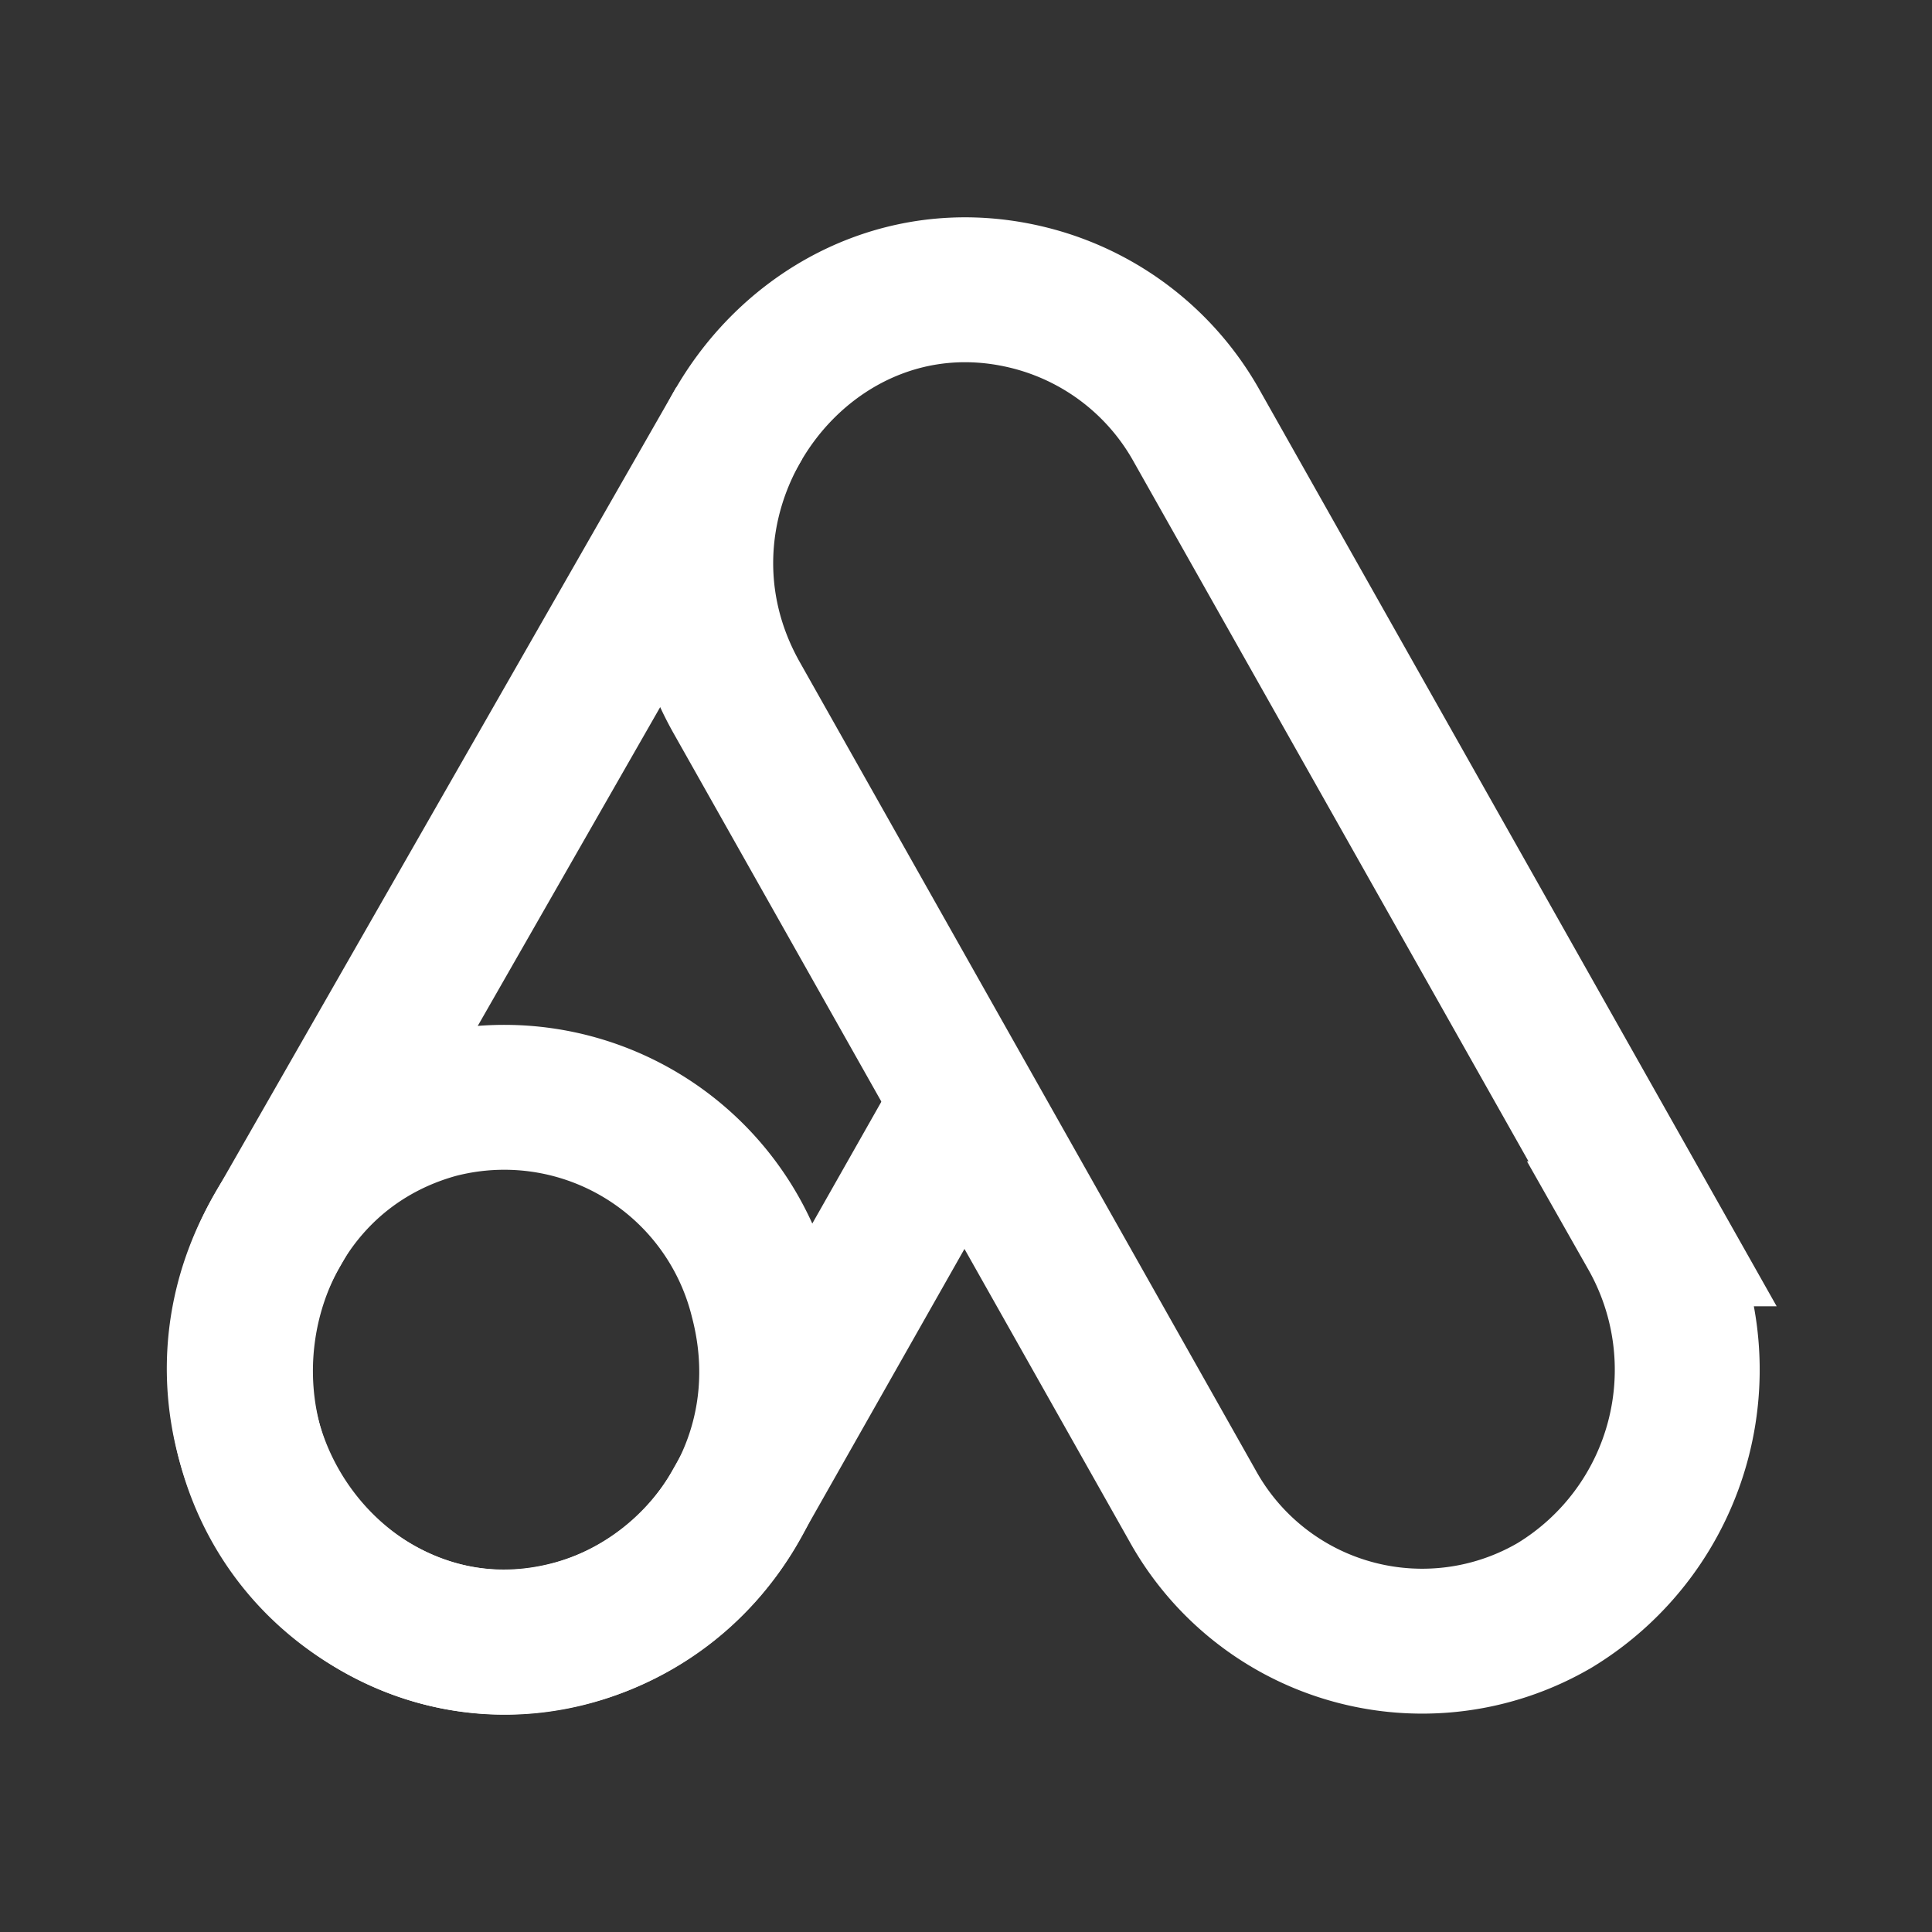
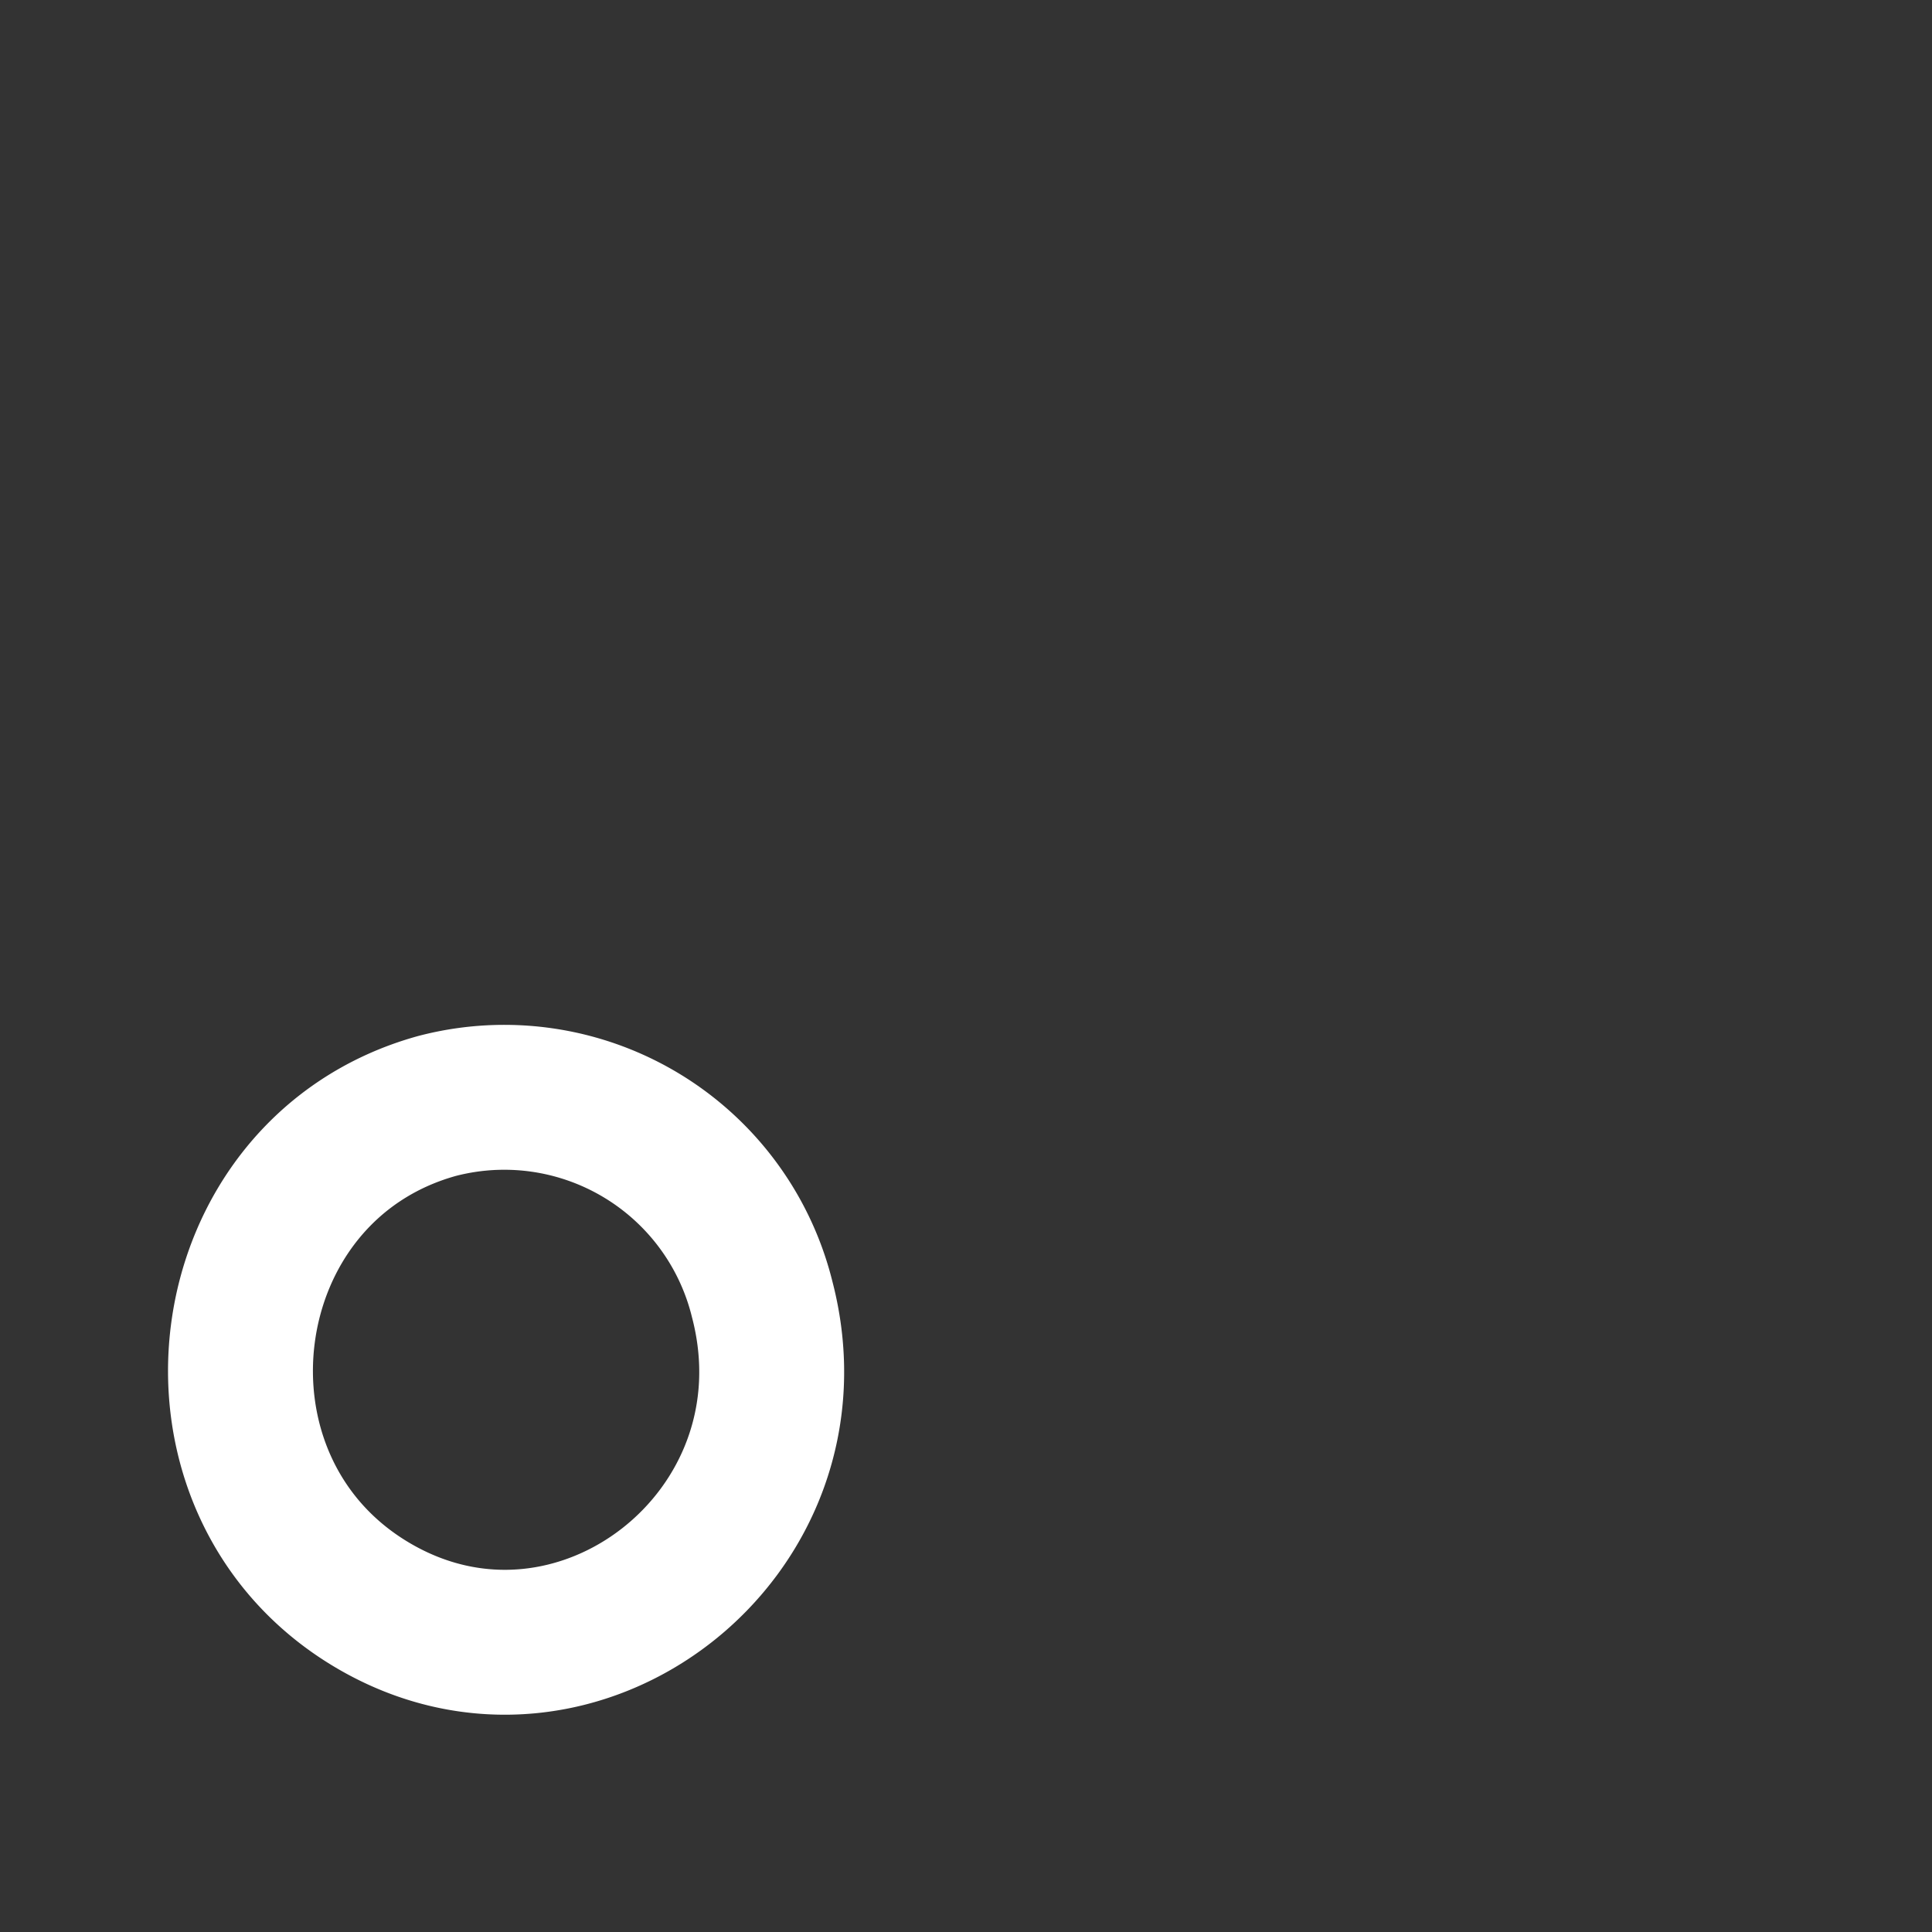
<svg xmlns="http://www.w3.org/2000/svg" id="ikony" viewBox="0 0 80 80">
  <rect x="0" y="0" width="80" height="80" fill="#333333" stroke="none" />
  <g>
-     <path d="M30.61,17.52,11.4,51.09c-4.87,8.63,2.94,19.09,12.38,16.5a11,11,0,0,0,6.68-5.24L40,45.52" style="fill: none;stroke: #fff;stroke-miterlimit: 10;stroke-width: 6px" />
    <path d="M31.56,53.8a11,11,0,0,0-13.48-8C8.64,48.43,7,61.49,15.43,66.47S34.1,63.52,31.56,53.8Z" style="fill: none;stroke: #fff;stroke-miterlimit: 10;stroke-width: 6px" />
-     <path d="M68.43,51.09,49.56,17.65a11,11,0,0,0-6.68-5.25c-9.44-2.59-17.24,7.88-12.37,16.5L49.38,62.35a10.87,10.87,0,0,0,15,4.12,11.41,11.41,0,0,0,4-15.38Z" style="fill: none;stroke: #fff;stroke-miterlimit: 10;stroke-width: 6px" />
  </g>
</svg>